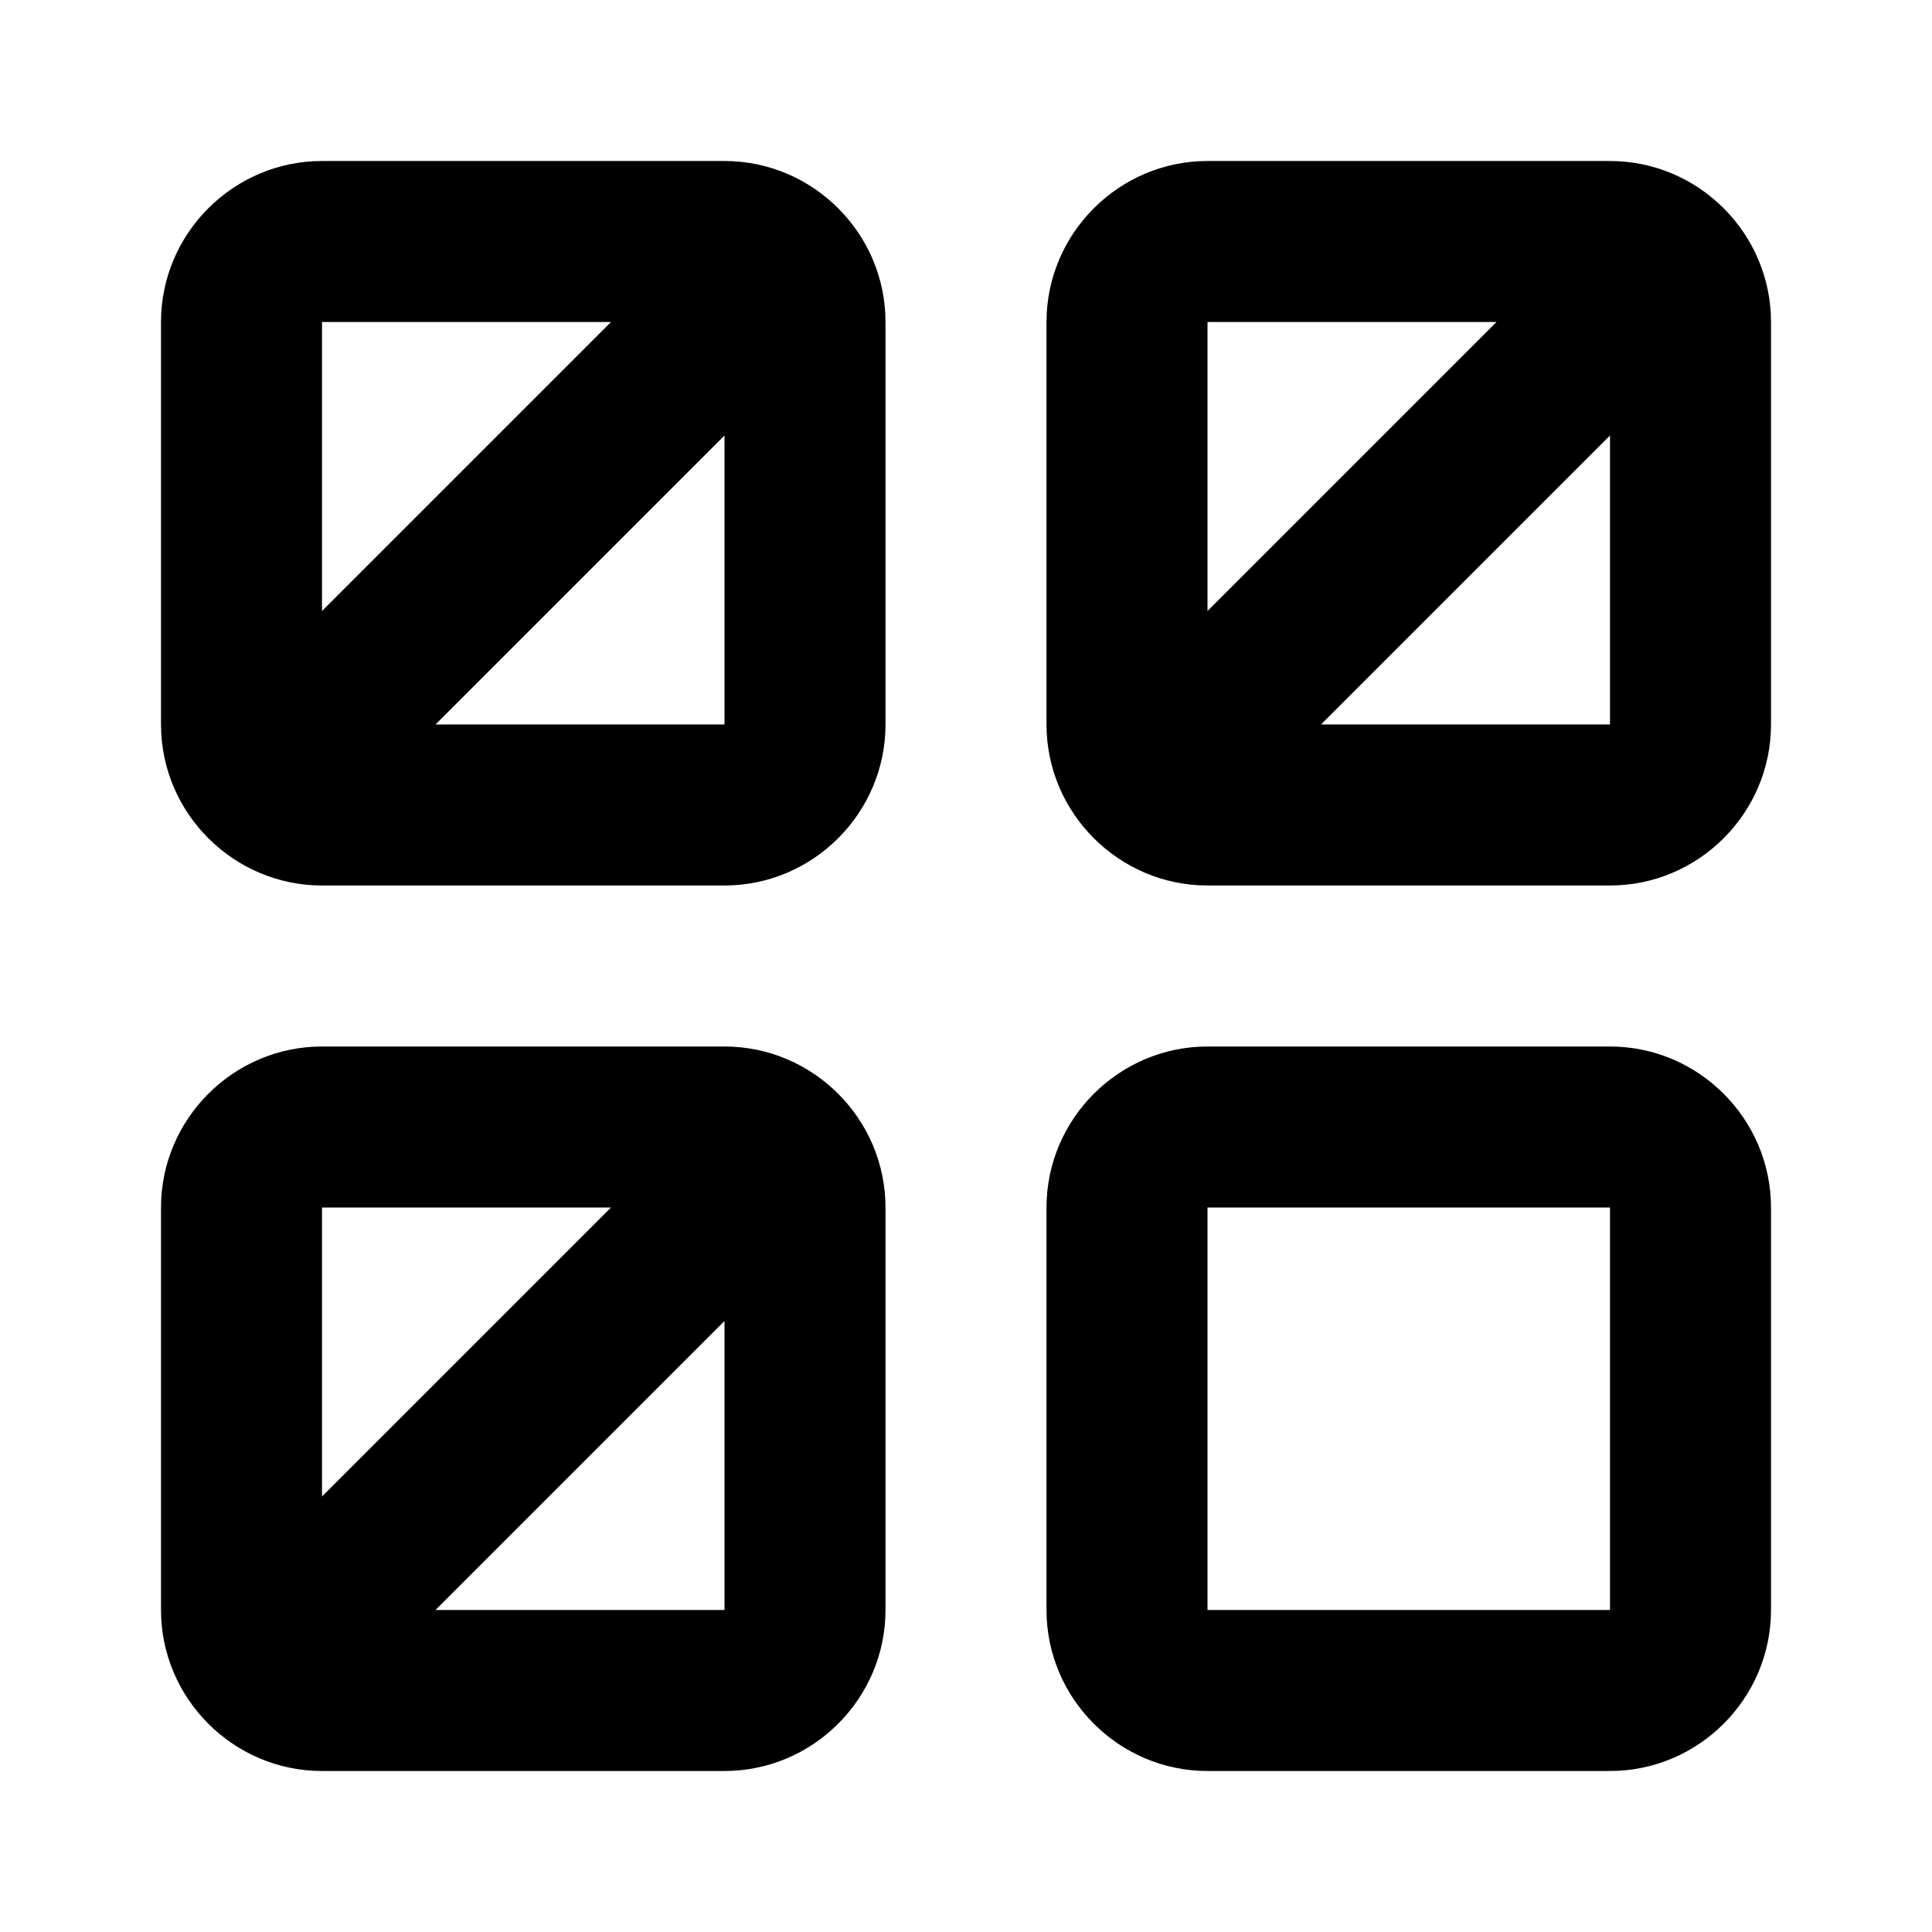
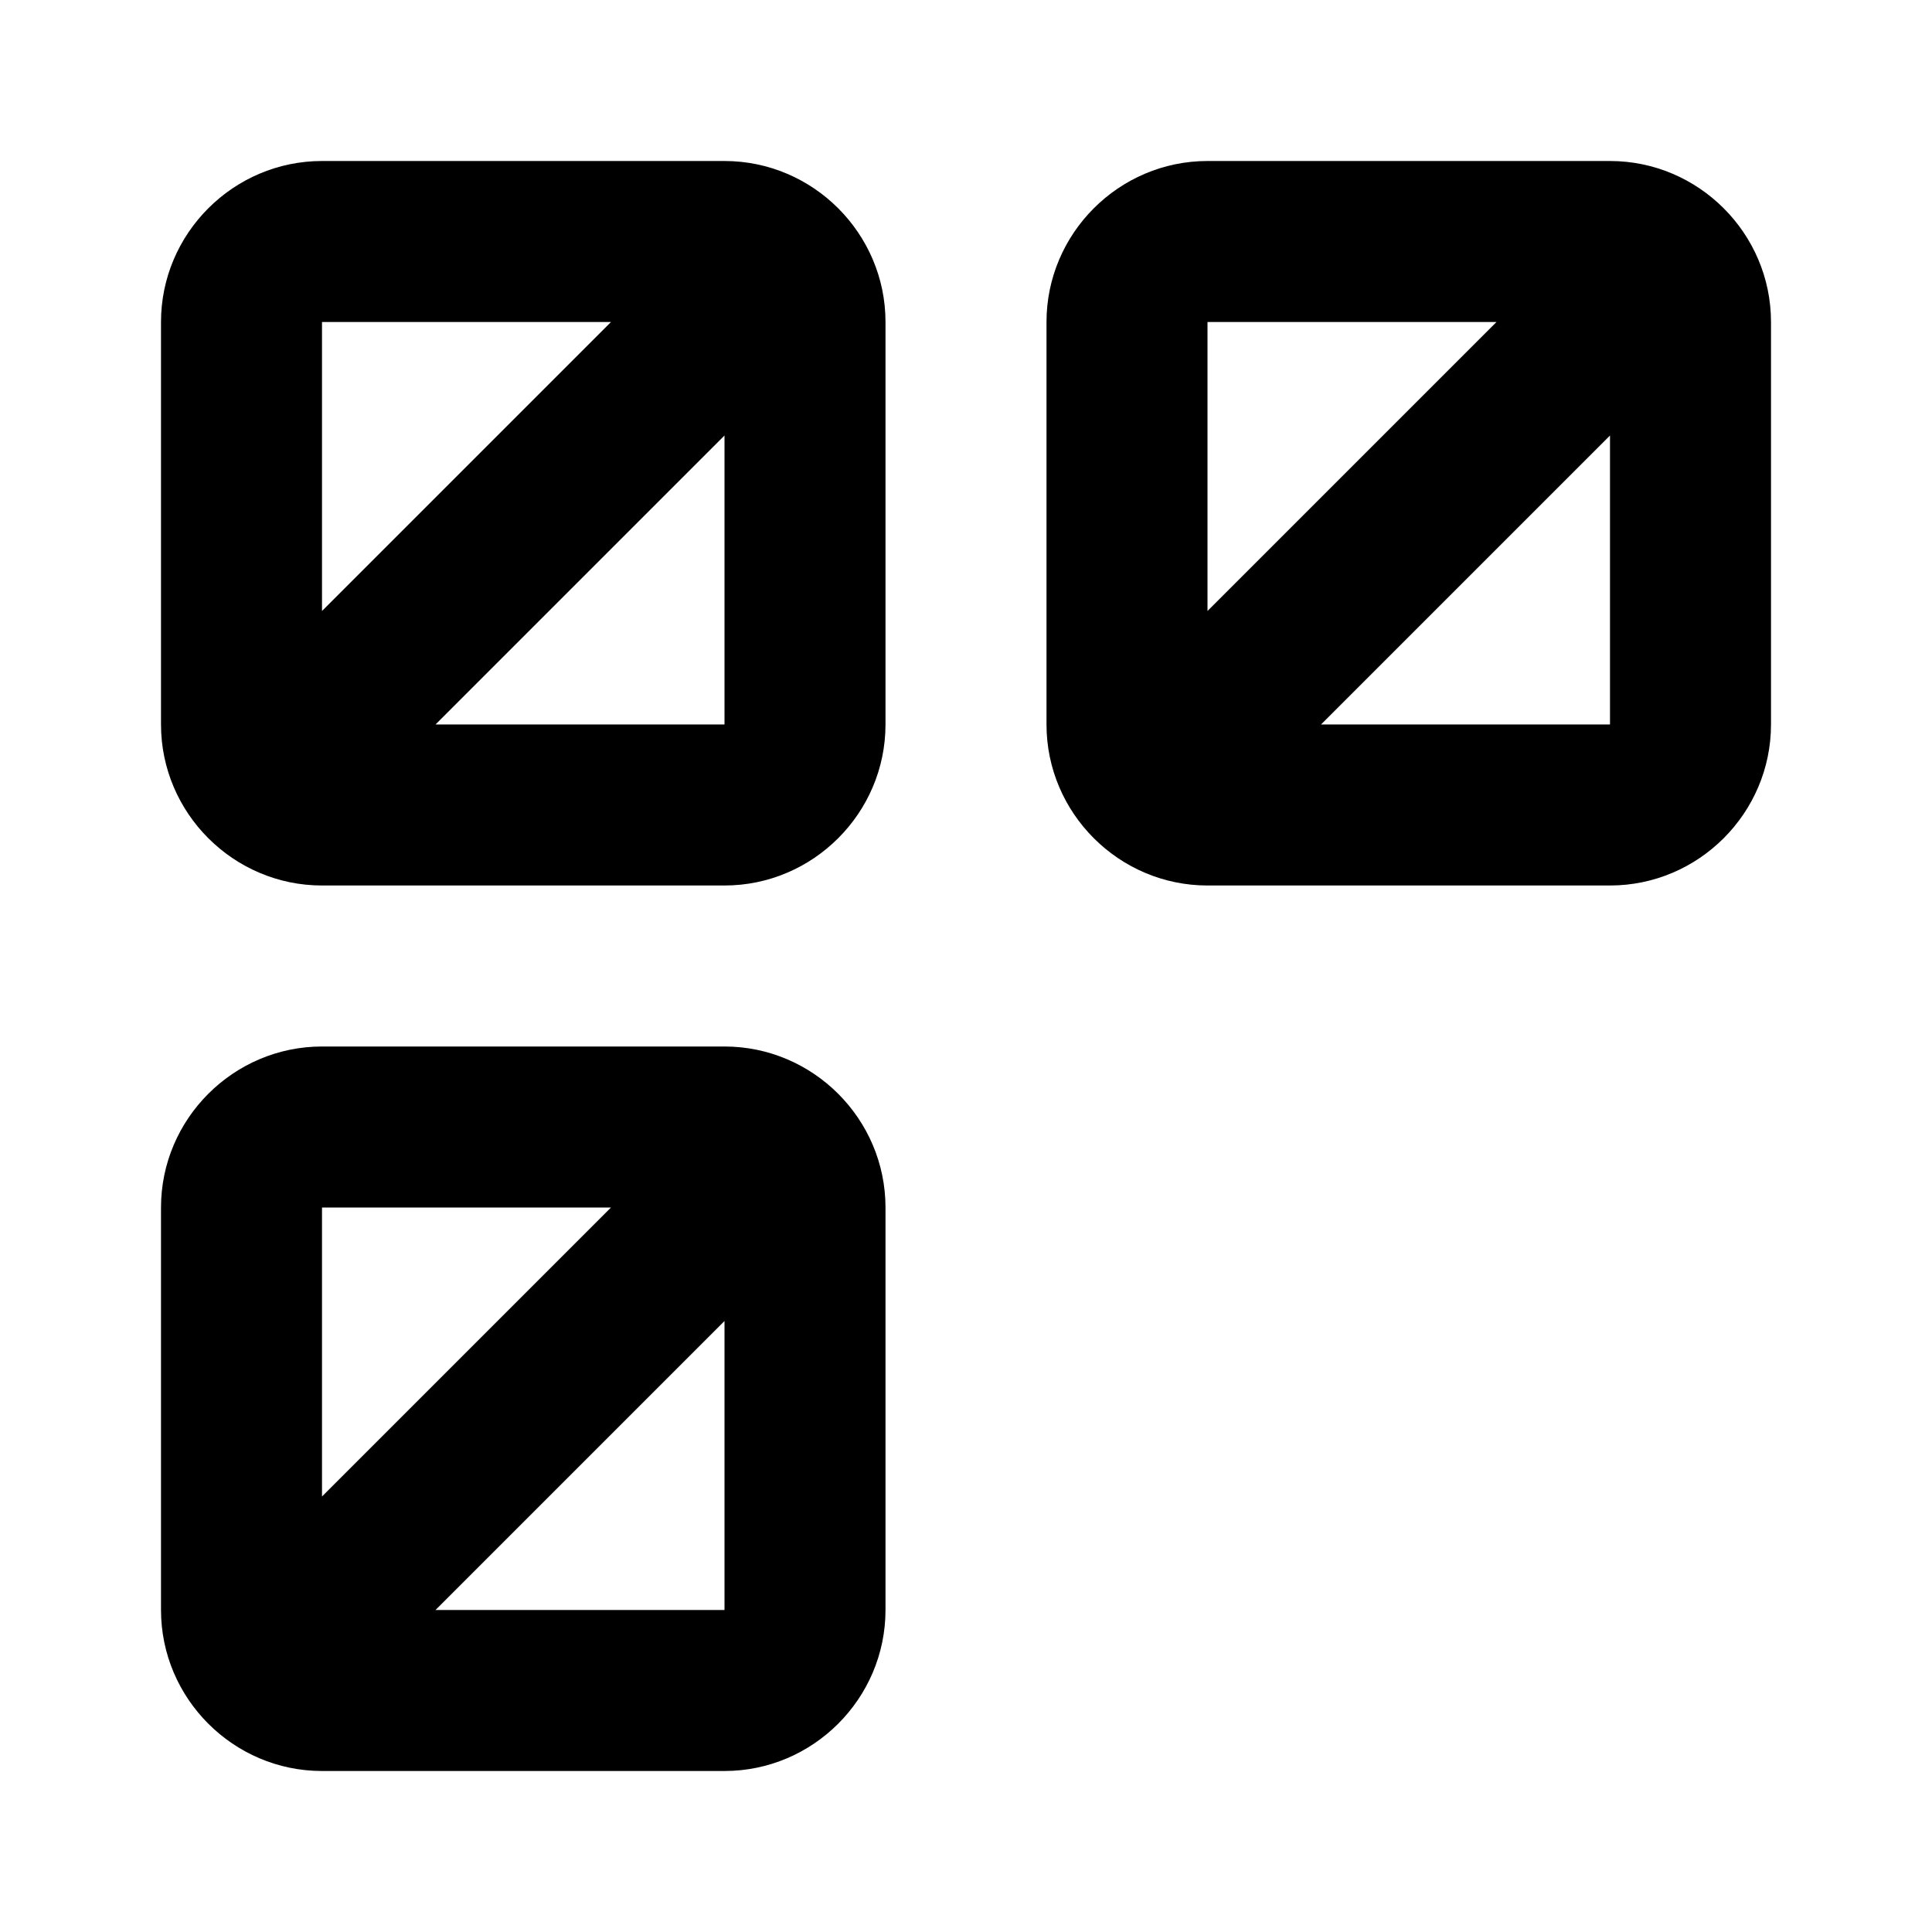
<svg xmlns="http://www.w3.org/2000/svg" viewBox="0 0 24 24">
  <g id="a" />
  <g id="b" />
  <g id="c" />
  <g id="d">
    <path d="M9,13H4c-1.1,0-2,.9-2,2v5c0,1.1,.9,2,2,2h5c1.1,0,2-.9,2-2v-5c0-1.1-.9-2-2-2Zm-5,2h3.59l-3.59,3.59v-3.59Zm5,5h-3.59l3.59-3.59v3.59Z" />
-     <path d="M20,22h-5c-1.1,0-2-.9-2-2v-5c0-1.1,.9-2,2-2h5c1.1,0,2,.9,2,2v5c0,1.1-.9,2-2,2Zm0-2v0h0Zm-5-5v5h5v-5h-5Z" />
    <path d="M9,2H4c-1.1,0-2,.9-2,2v5c0,1.1,.9,2,2,2h5c1.1,0,2-.9,2-2V4c0-1.1-.9-2-2-2Zm-5,2h3.59l-3.59,3.59v-3.59Zm5,5h-3.59l3.59-3.59v3.59Z" />
    <path d="M20,2h-5c-1.1,0-2,.9-2,2v5c0,1.1,.9,2,2,2h5c1.1,0,2-.9,2-2V4c0-1.1-.9-2-2-2Zm-5,2h3.59l-3.59,3.59v-3.59Zm5,5h-3.59l3.59-3.59v3.59Z" />
  </g>
  <g id="e" />
</svg>